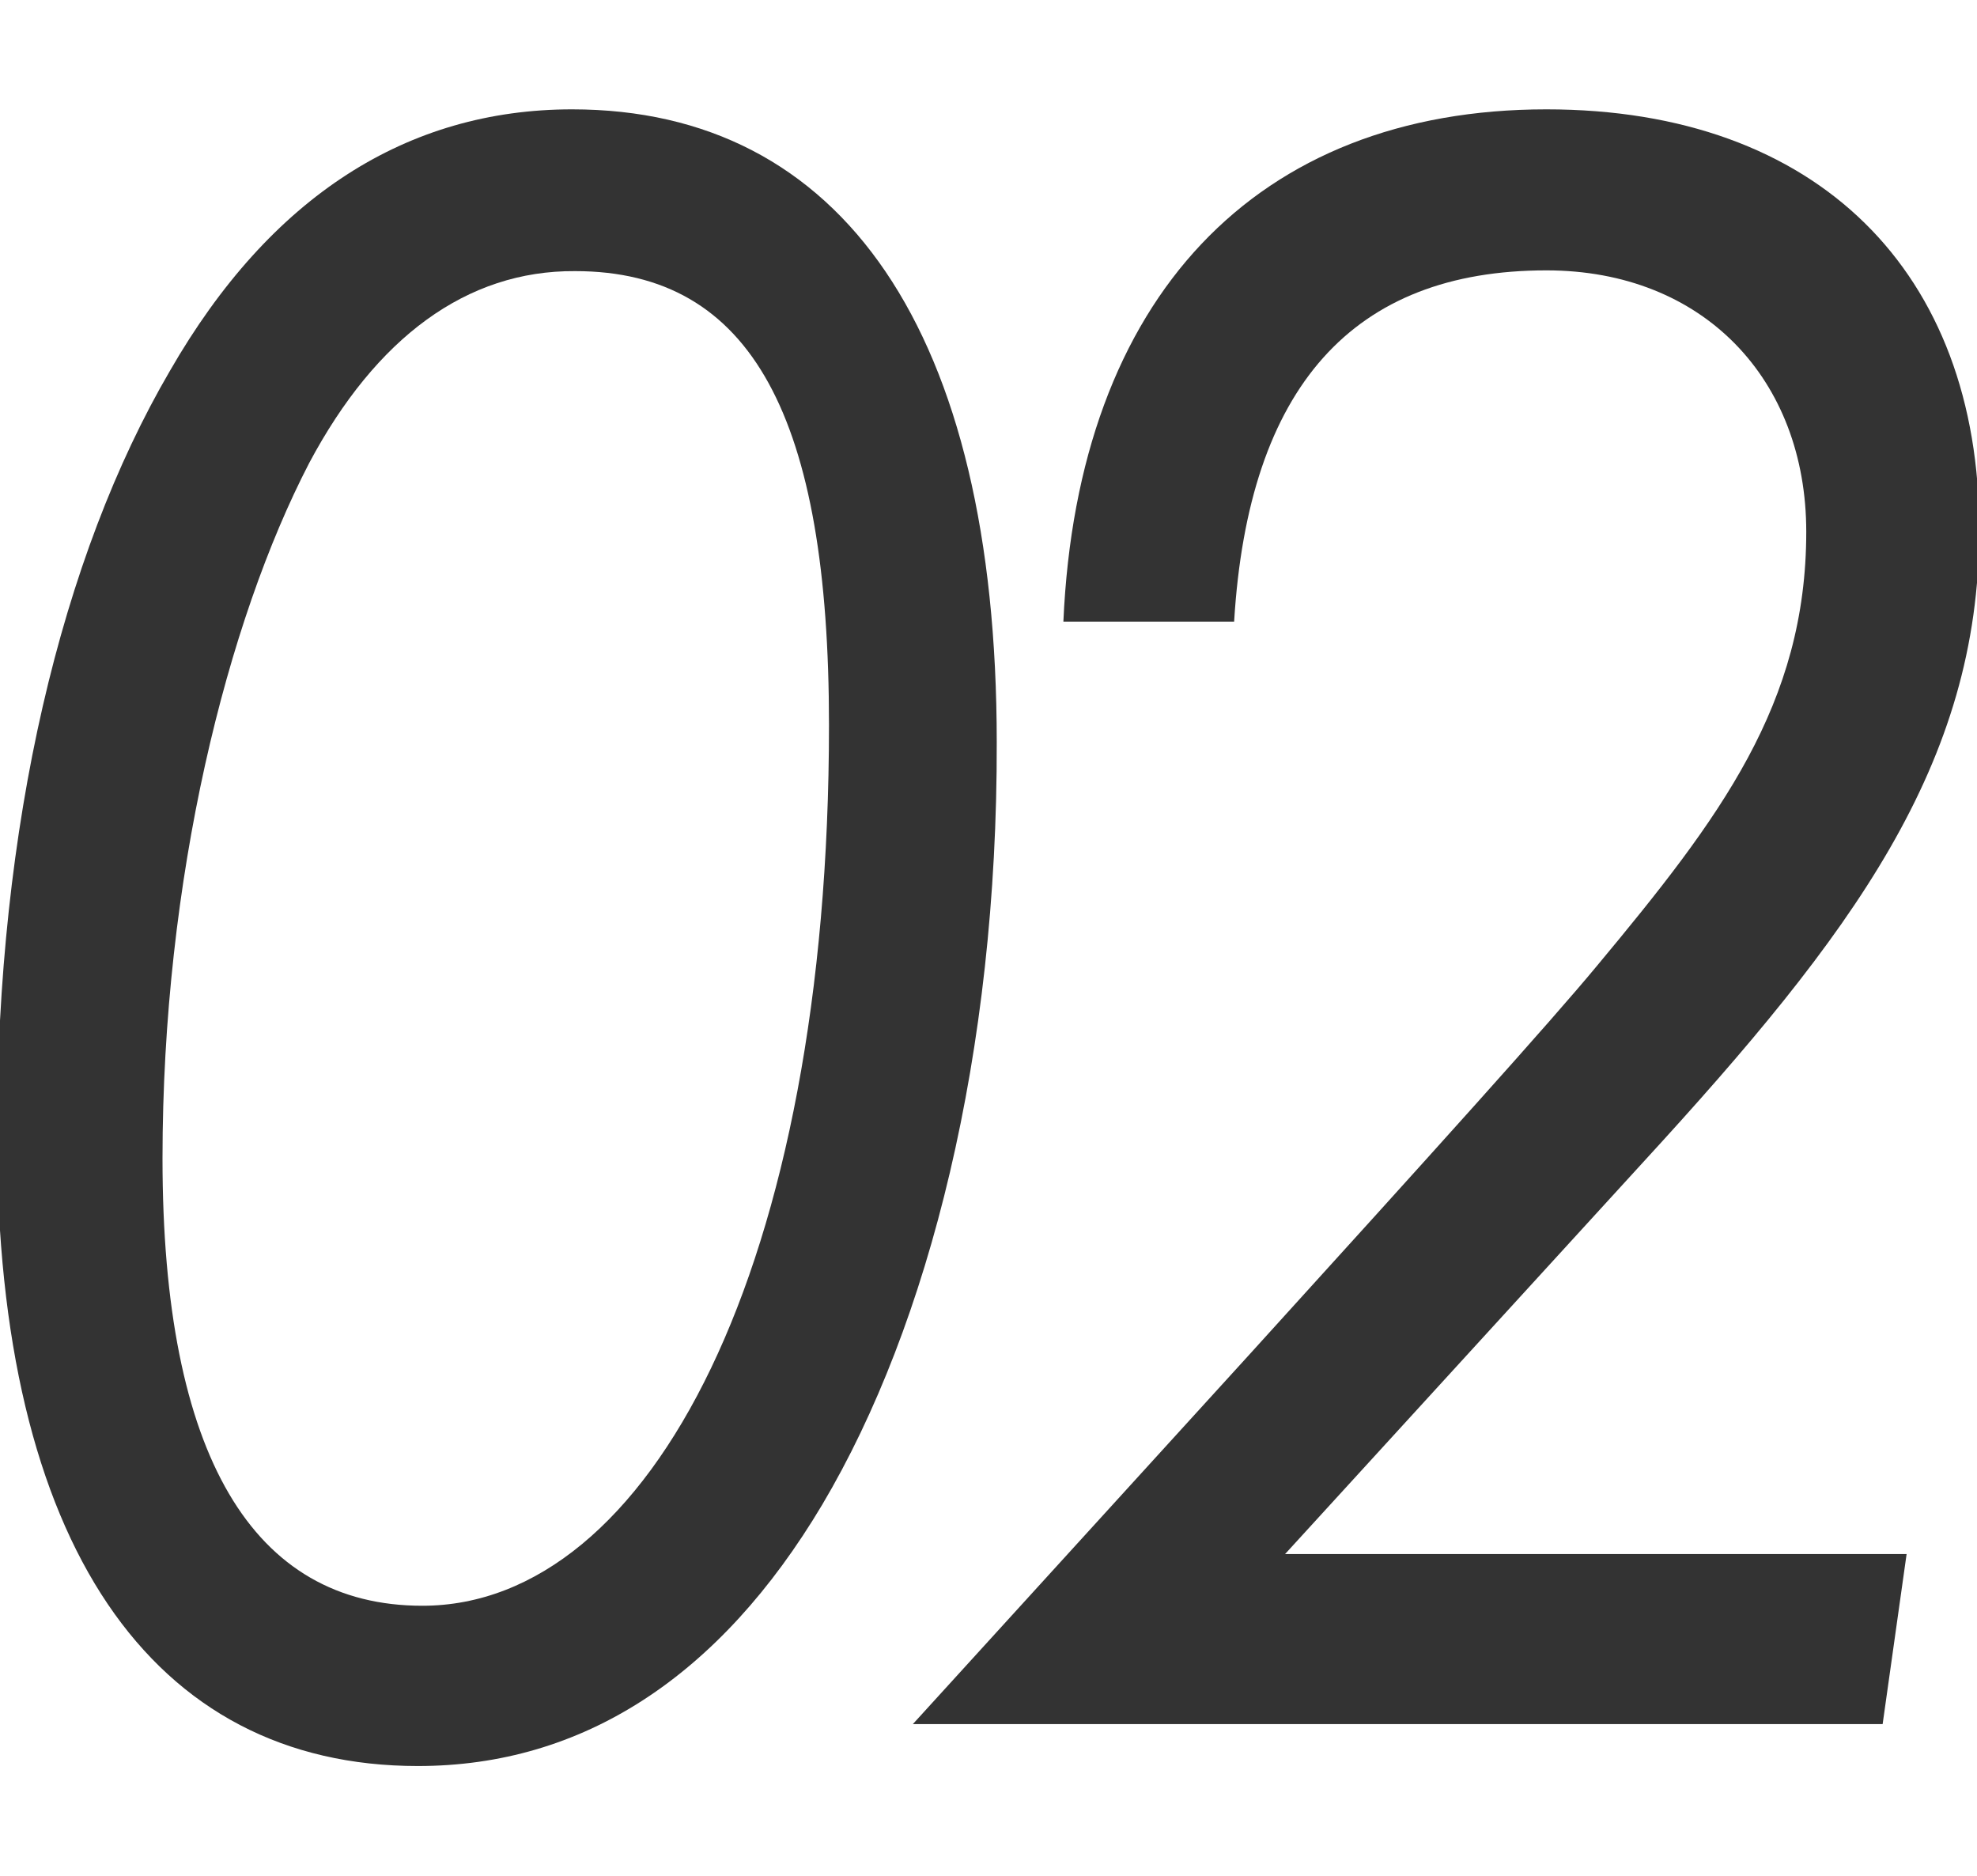
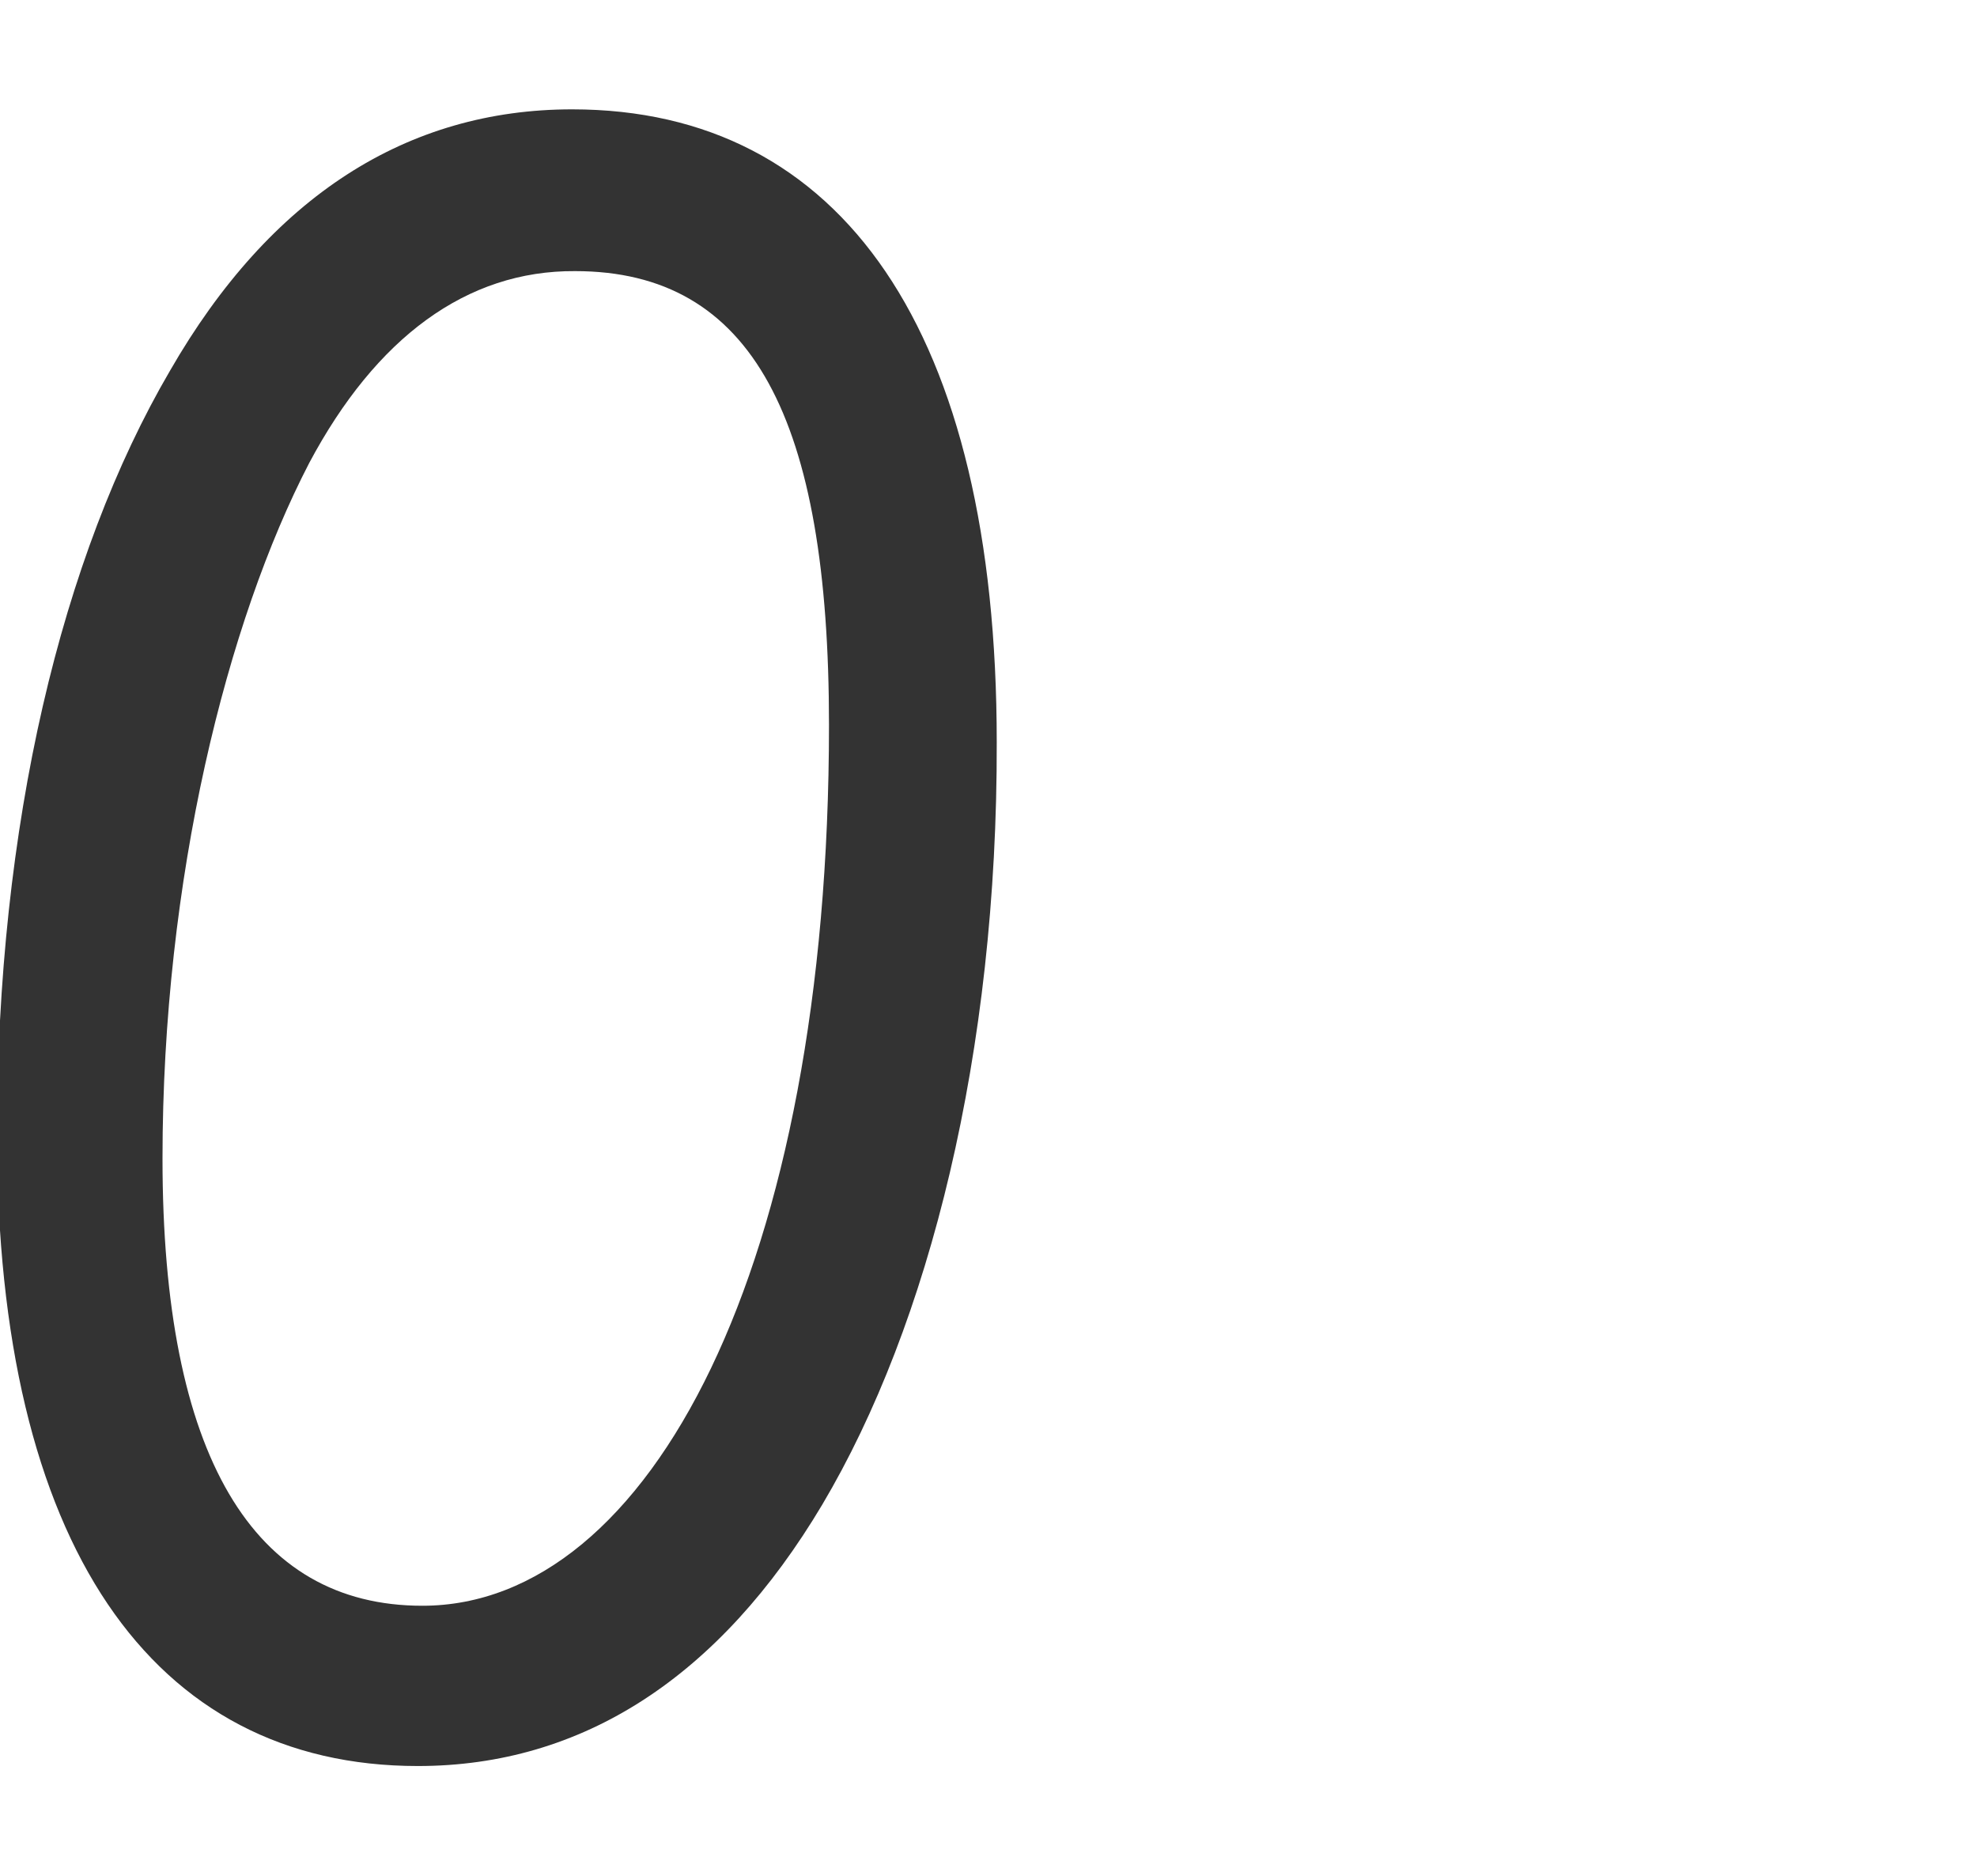
<svg xmlns="http://www.w3.org/2000/svg" version="1.1" id="レイヤー_1" x="0px" y="0px" viewBox="0 0 264 250.5" style="enable-background:new 0 0 264 250.5;" xml:space="preserve">
  <style type="text/css">
	.st0{fill:#333333;}
</style>
  <g>
    <path class="st0" d="M109.8,200.9c-13.7,23-32,34.9-54,34.9c-35.5,0-56.2-29.6-56.2-84.2c0-41.5,8.6-77.3,23.1-102.1   c13.4-23.3,31.7-34.9,53.7-34.9c36,0,56.7,29.6,56.7,84.5C133.2,140.6,124.1,176.8,109.8,200.9z M41.3,61.8   c-11,21.2-19.6,55.5-19.6,92.9c0,39.7,12.1,59.7,34.7,59.7c30.4,0,54.3-45.4,54.3-117.6c0-40.9-10.2-60.6-33.9-60.6   C62.3,36.1,50.2,45.1,41.3,61.8z" />
-     <path class="st0" d="M121.9,230.2l44.9-49.3c24.7-27.2,40.3-44.5,46.5-52c16.4-19.7,27.9-34.9,27.9-57.9   c0-20.3-13.7-34.9-34.7-34.9c-25.8,0-39.8,15.5-41.7,46.9h-22.8c1.9-43.3,25.8-68.4,64.5-68.4c36.3,0,57.8,21.8,57.8,56.1   c0,31.4-16.9,54-44.9,84.5l-47.8,52.3h83l-3.2,22.7H121.9z" />
  </g>
</svg>